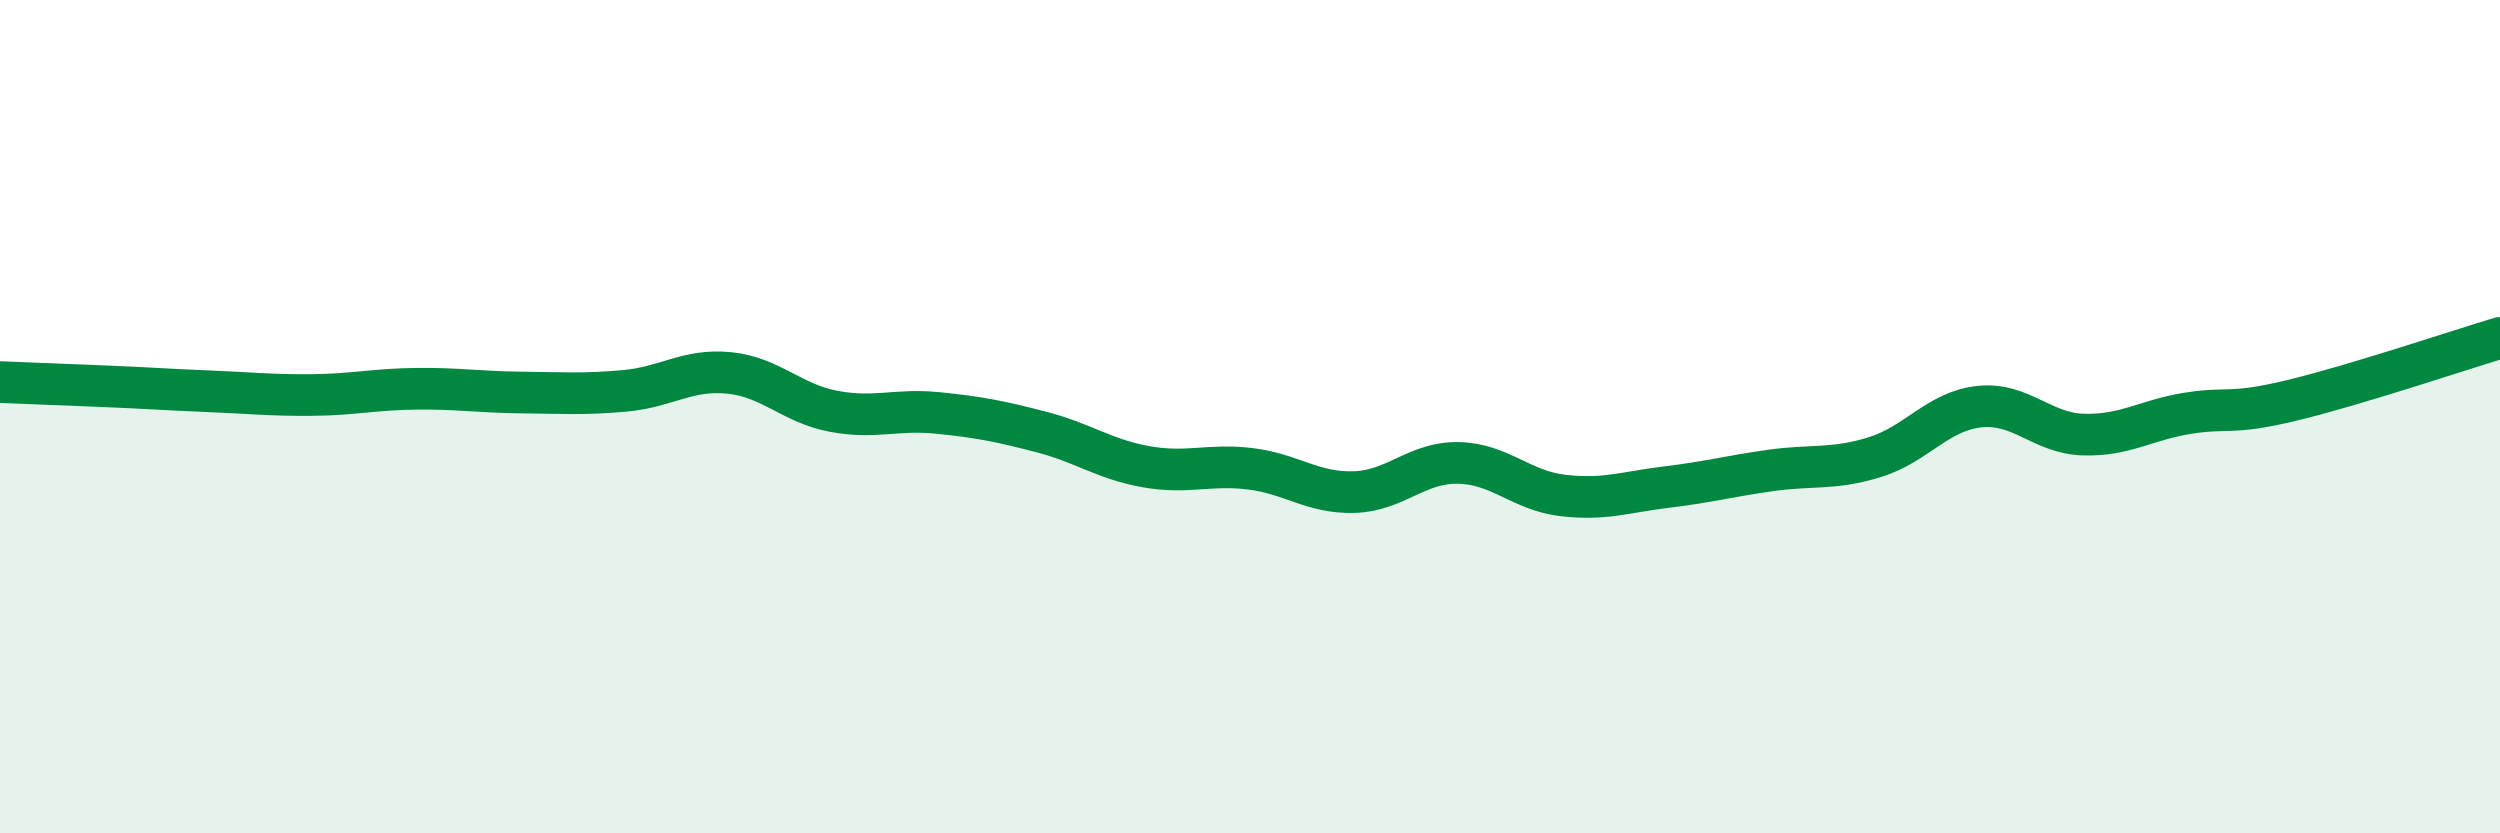
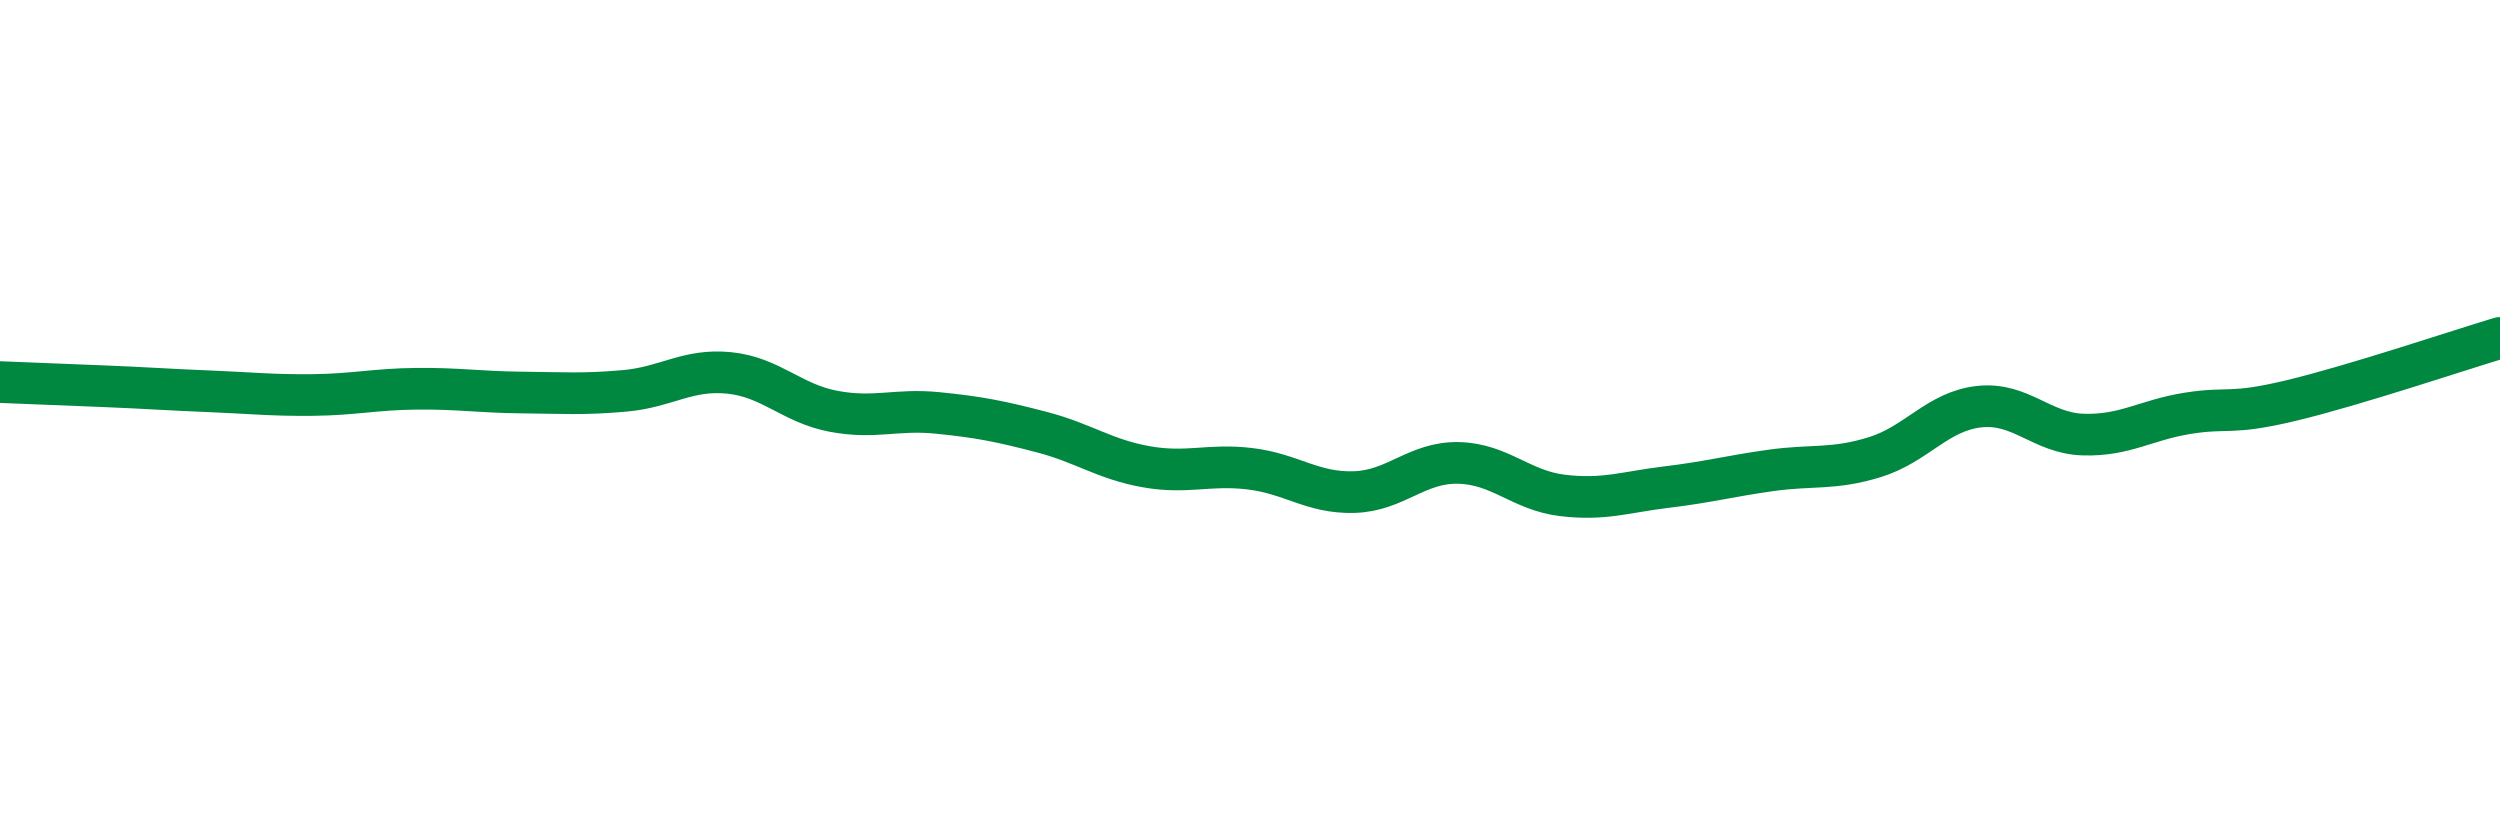
<svg xmlns="http://www.w3.org/2000/svg" width="60" height="20" viewBox="0 0 60 20">
-   <path d="M 0,9.17 C 0.5,9.19 1.5,9.23 2.5,9.27 C 3.5,9.31 4,9.35 5,9.39 C 6,9.43 6.5,9.49 7.5,9.48 C 8.5,9.47 9,9.34 10,9.33 C 11,9.32 11.5,9.41 12.5,9.42 C 13.5,9.43 14,9.47 15,9.38 C 16,9.29 16.5,8.85 17.5,8.95 C 18.5,9.05 19,9.68 20,9.87 C 21,10.06 21.5,9.81 22.5,9.91 C 23.5,10.01 24,10.11 25,10.37 C 26,10.63 26.5,11.02 27.5,11.2 C 28.5,11.38 29,11.13 30,11.25 C 31,11.37 31.5,11.84 32.5,11.81 C 33.5,11.78 34,11.09 35,11.11 C 36,11.13 36.5,11.77 37.5,11.89 C 38.5,12.01 39,11.81 40,11.69 C 41,11.57 41.5,11.43 42.5,11.29 C 43.5,11.15 44,11.28 45,10.97 C 46,10.66 46.5,9.87 47.5,9.76 C 48.5,9.65 49,10.4 50,10.43 C 51,10.46 51.5,10.08 52.5,9.92 C 53.5,9.76 53.5,9.97 55,9.61 C 56.5,9.25 59,8.41 60,8.11L60 20L0 20Z" fill="#008740" opacity="0.1" stroke-linecap="round" stroke-linejoin="round" />
  <path d="M 0,9.17 C 0.5,9.19 1.5,9.23 2.5,9.27 C 3.5,9.31 4,9.35 5,9.39 C 6,9.43 6.5,9.49 7.5,9.48 C 8.5,9.47 9,9.34 10,9.33 C 11,9.32 11.5,9.41 12.5,9.42 C 13.5,9.43 14,9.47 15,9.38 C 16,9.29 16.5,8.85 17.5,8.95 C 18.5,9.05 19,9.68 20,9.87 C 21,10.06 21.5,9.81 22.5,9.91 C 23.5,10.01 24,10.11 25,10.37 C 26,10.63 26.5,11.02 27.5,11.2 C 28.5,11.38 29,11.13 30,11.25 C 31,11.37 31.5,11.84 32.5,11.81 C 33.5,11.78 34,11.09 35,11.11 C 36,11.13 36.5,11.77 37.5,11.89 C 38.5,12.01 39,11.81 40,11.69 C 41,11.57 41.5,11.43 42.5,11.29 C 43.5,11.15 44,11.28 45,10.97 C 46,10.66 46.5,9.87 47.5,9.76 C 48.5,9.65 49,10.4 50,10.43 C 51,10.46 51.5,10.08 52.5,9.92 C 53.5,9.76 53.5,9.97 55,9.61 C 56.5,9.25 59,8.41 60,8.11" stroke="#008740" stroke-width="1" fill="none" stroke-linecap="round" stroke-linejoin="round" />
</svg>